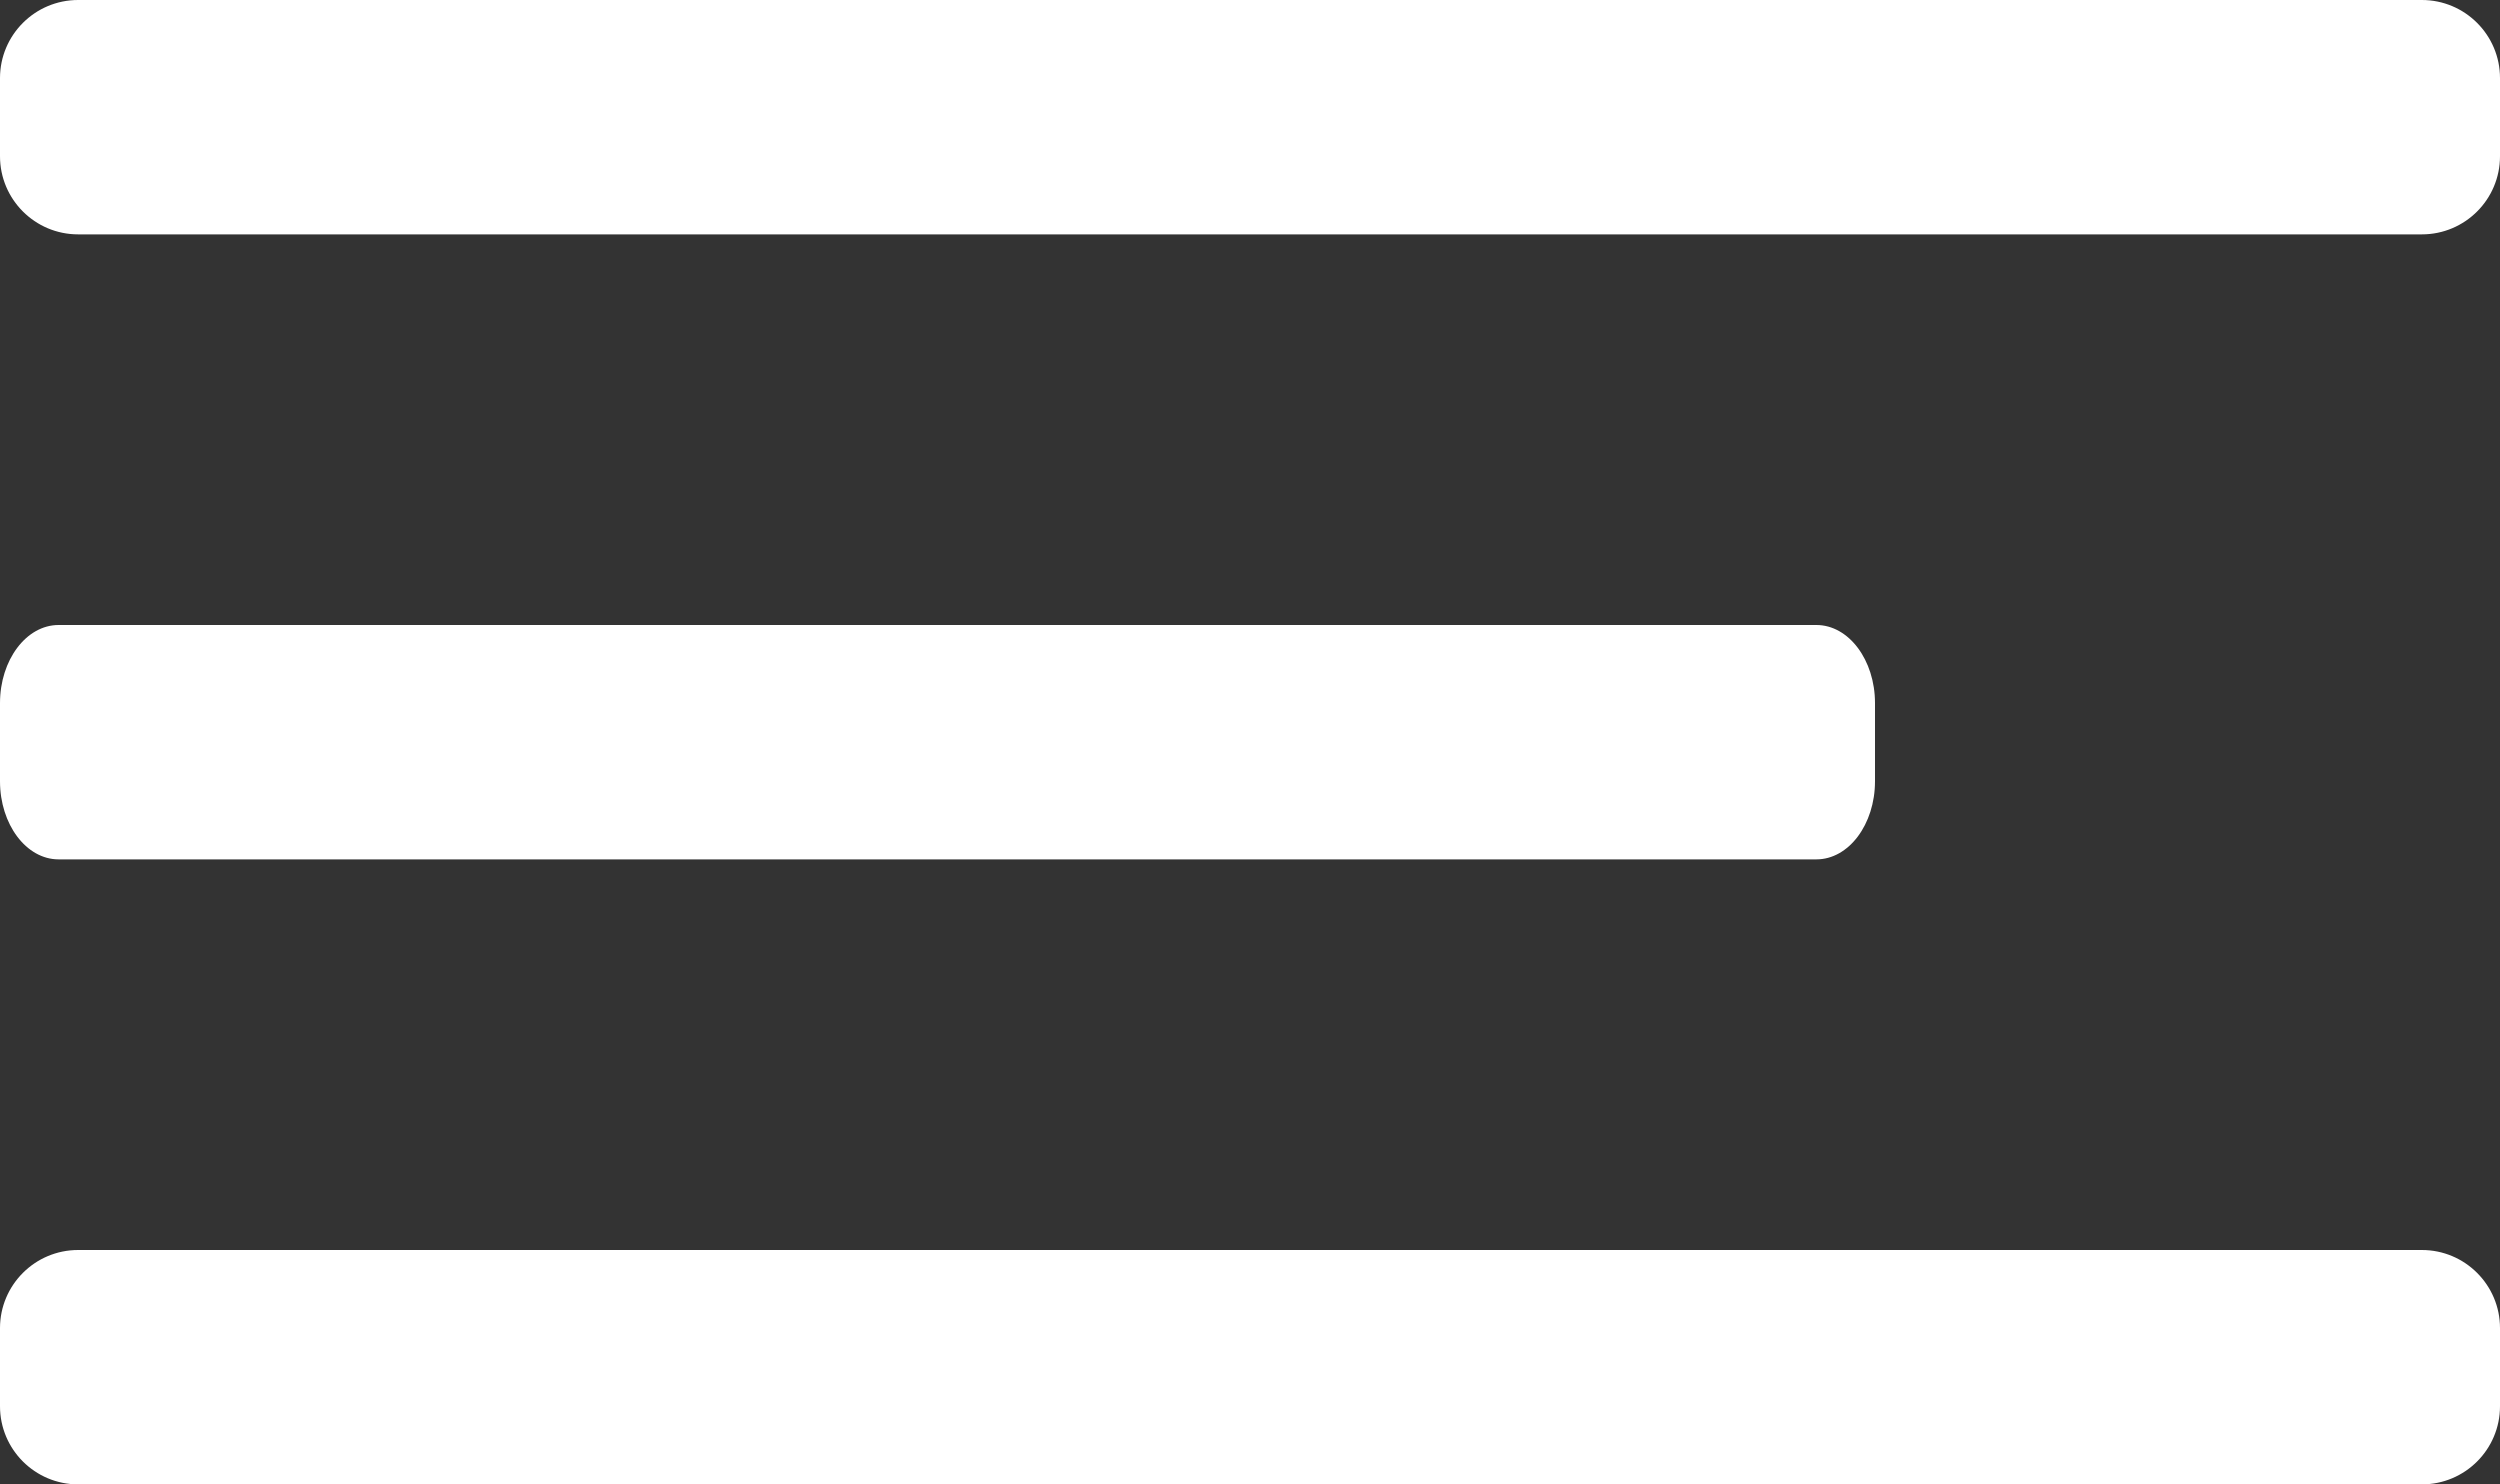
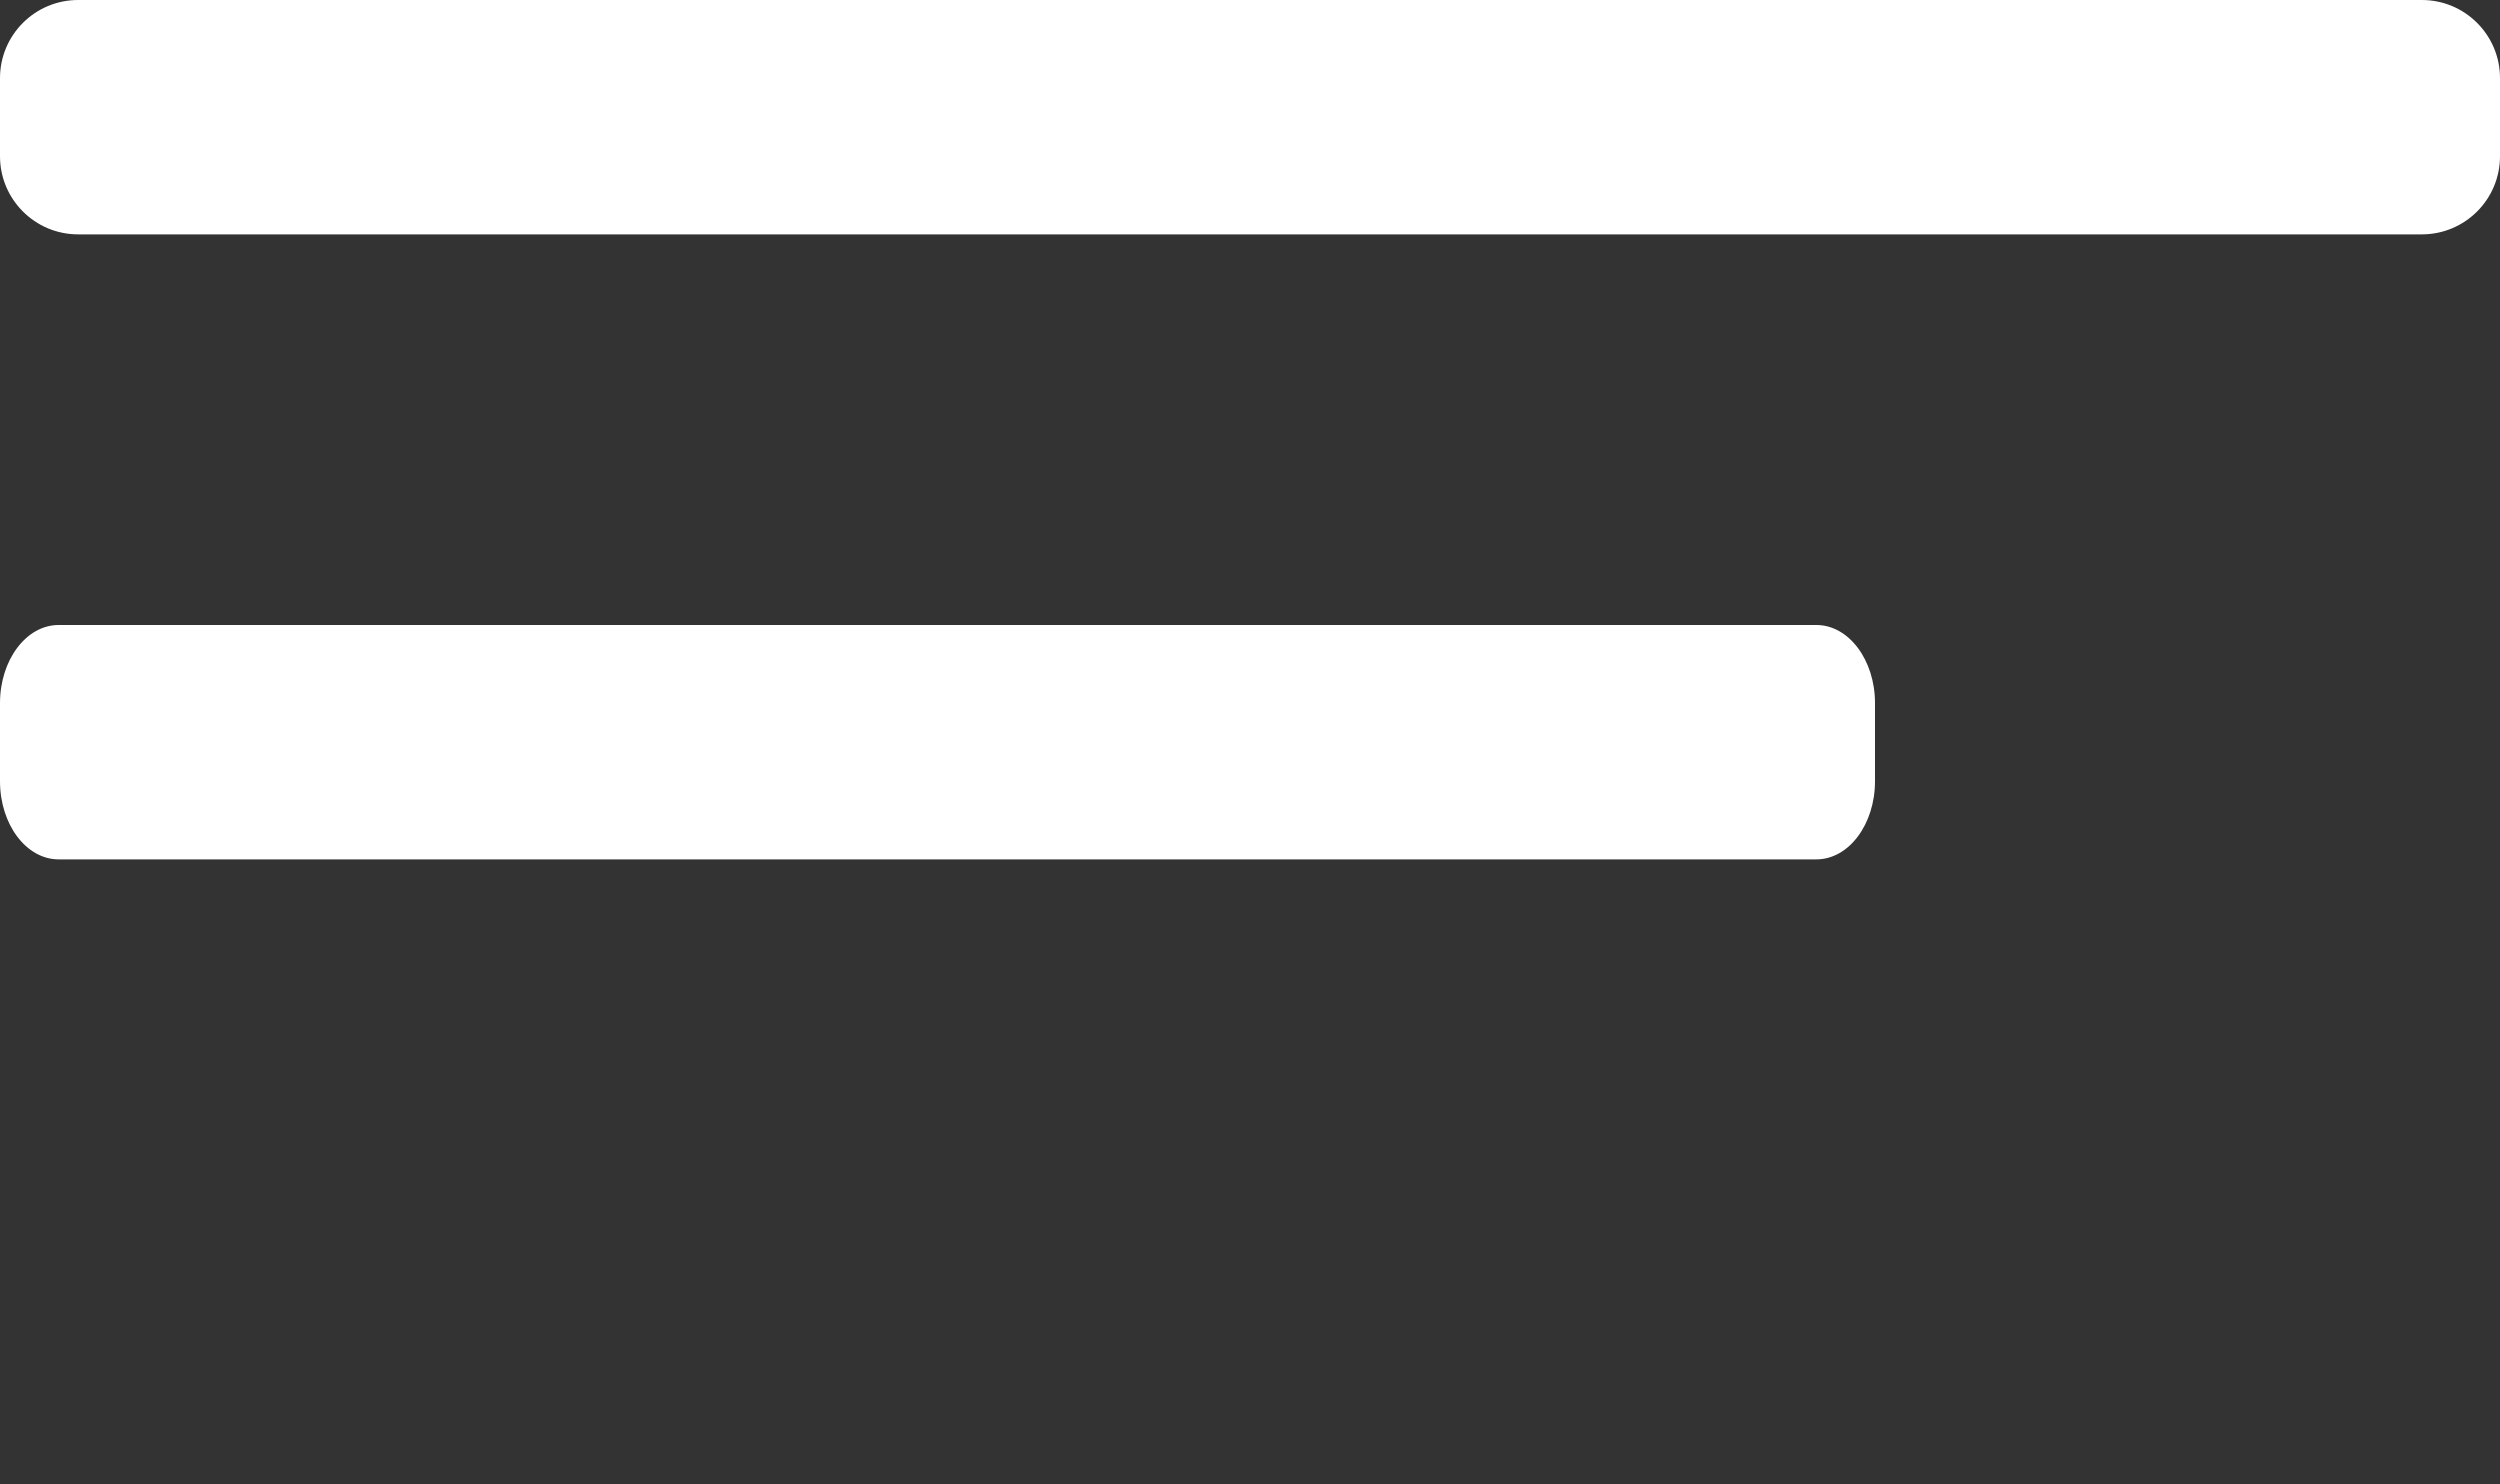
<svg xmlns="http://www.w3.org/2000/svg" width="32" height="19" viewBox="0 0 32 19" fill="none">
  <rect x="0" y="0" width="32" height="19" fill="#333333" stroke="none" />
  <path d="M31 0H1C0.448 0 0 0.448 0 1V2C0 2.552 0.448 3 1 3H31C31.552 3 32 2.552 32 2V1C32 0.448 31.552 0 31 0Z" fill="white" />
  <path d="M23.25 8H0.75C0.336 8 0 8.448 0 9V10C0 10.552 0.336 11 0.75 11H23.25C23.664 11 24 10.552 24 10V9C24 8.448 23.664 8 23.25 8Z" fill="white" />
-   <path d="M31 16H1C0.448 16 0 16.448 0 17V18C0 18.552 0.448 19 1 19H31C31.552 19 32 18.552 32 18V17C32 16.448 31.552 16 31 16Z" fill="white" />
</svg>